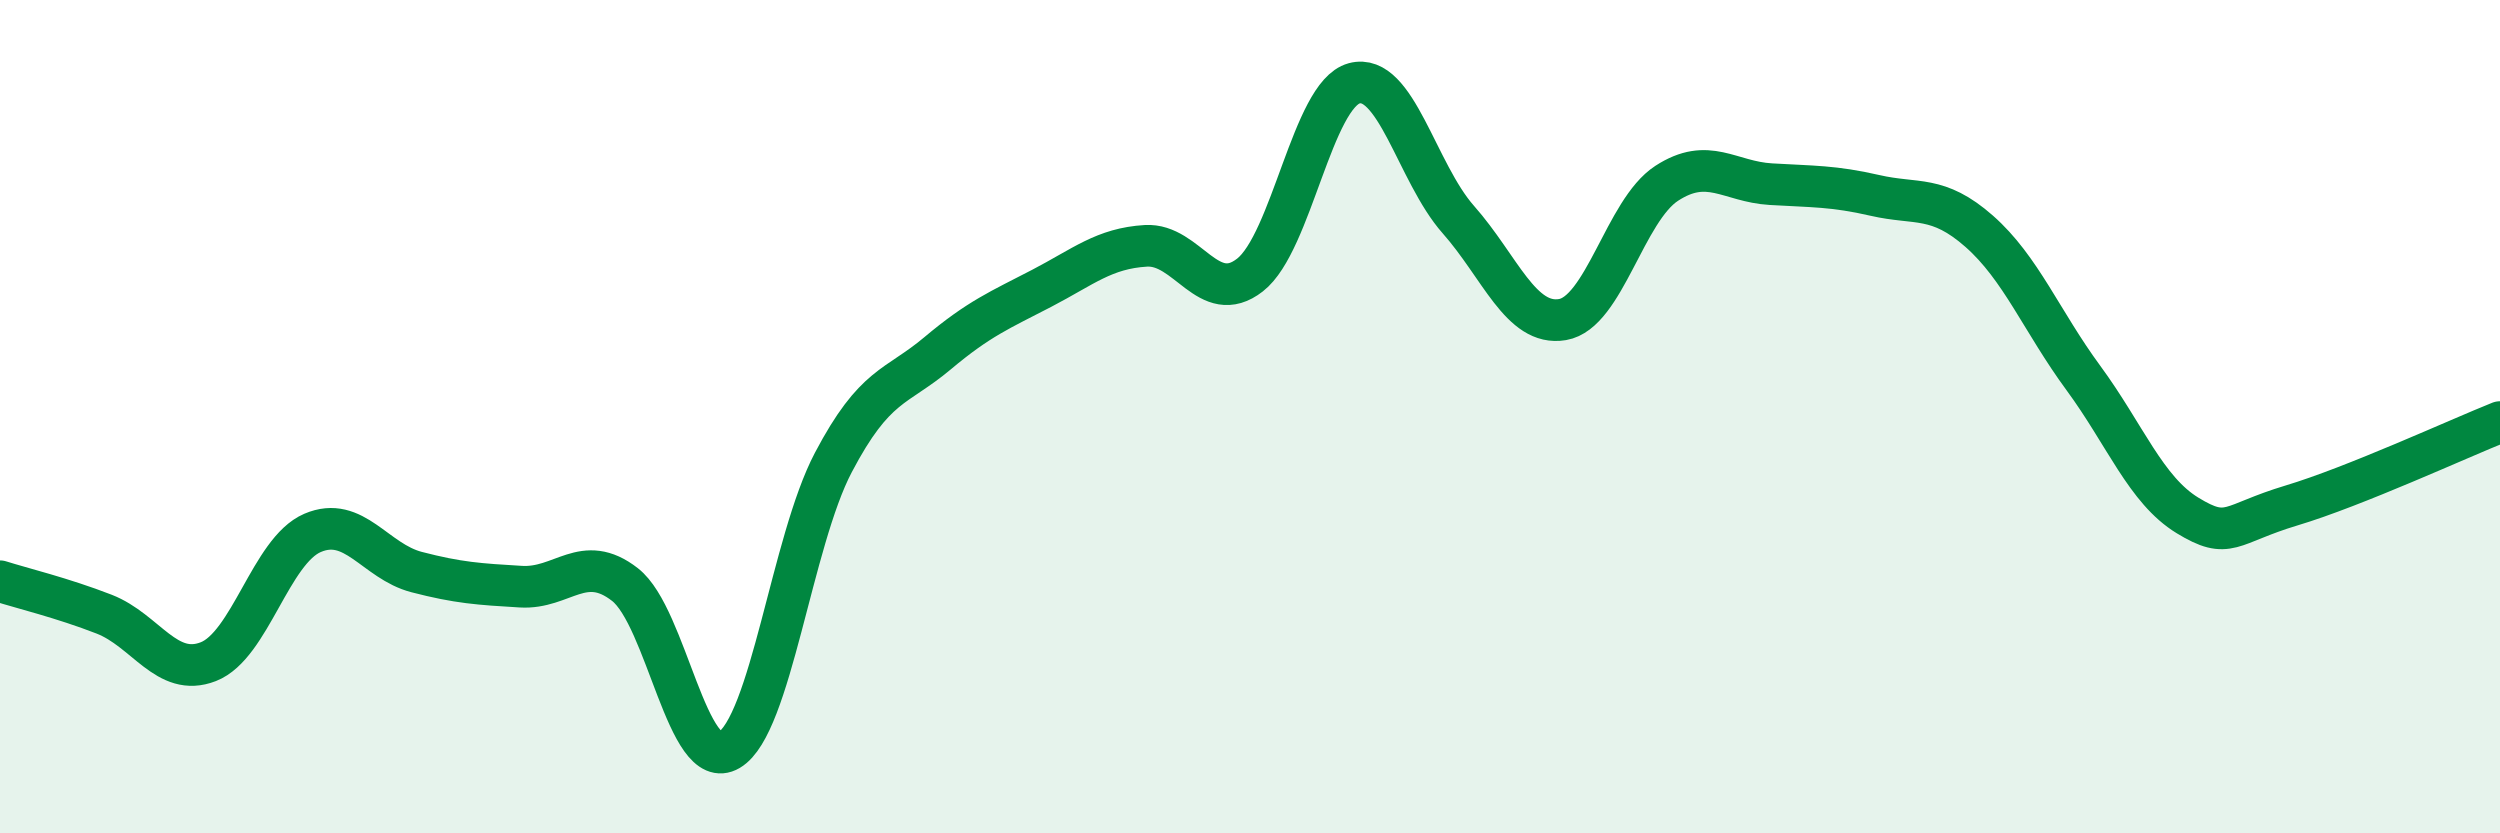
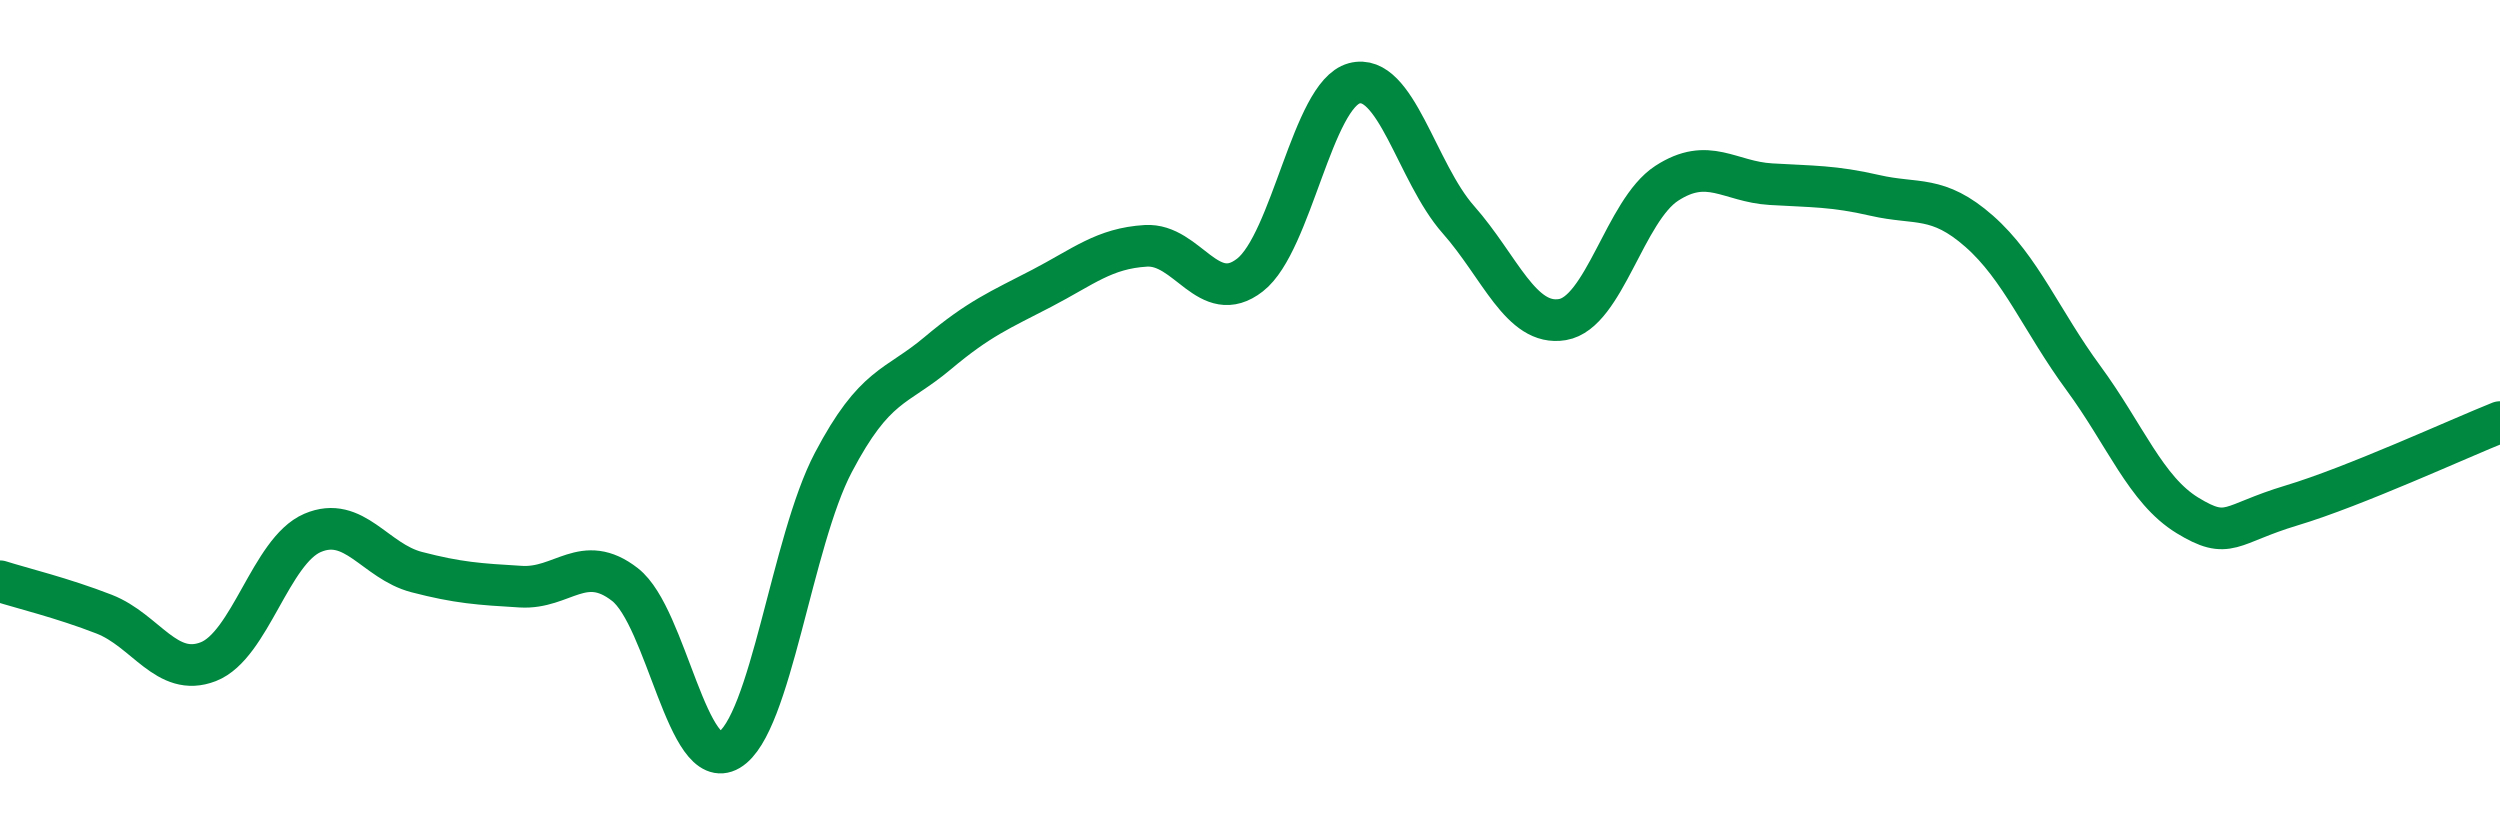
<svg xmlns="http://www.w3.org/2000/svg" width="60" height="20" viewBox="0 0 60 20">
-   <path d="M 0,13.95 C 0.5,14.11 1.5,14.35 2.5,14.74 C 3.5,15.13 4,16.27 5,15.88 C 6,15.49 6.5,13.22 7.5,12.79 C 8.5,12.36 9,13.47 10,13.73 C 11,13.99 11.5,14.02 12.5,14.08 C 13.5,14.14 14,13.25 15,14.03 C 16,14.81 16.5,18.59 17.5,18 C 18.5,17.41 19,13 20,11.1 C 21,9.2 21.5,9.32 22.5,8.48 C 23.5,7.64 24,7.44 25,6.92 C 26,6.4 26.5,5.96 27.5,5.9 C 28.5,5.84 29,7.38 30,6.6 C 31,5.82 31.5,2.27 32.5,2 C 33.5,1.73 34,4.14 35,5.27 C 36,6.4 36.5,7.84 37.5,7.67 C 38.5,7.5 39,5.05 40,4.4 C 41,3.75 41.5,4.36 42.5,4.42 C 43.5,4.48 44,4.46 45,4.69 C 46,4.92 46.5,4.67 47.5,5.55 C 48.5,6.43 49,7.71 50,9.07 C 51,10.43 51.5,11.76 52.5,12.37 C 53.5,12.98 53.5,12.58 55,12.13 C 56.5,11.68 59,10.53 60,10.13L60 20L0 20Z" fill="#008740" opacity="0.1" stroke-linecap="round" stroke-linejoin="round" />
  <path d="M 0,13.95 C 0.5,14.11 1.5,14.35 2.5,14.74 C 3.5,15.13 4,16.27 5,15.88 C 6,15.49 6.5,13.22 7.5,12.79 C 8.5,12.36 9,13.47 10,13.73 C 11,13.99 11.5,14.02 12.5,14.08 C 13.5,14.14 14,13.25 15,14.03 C 16,14.81 16.5,18.59 17.5,18 C 18.5,17.41 19,13 20,11.1 C 21,9.2 21.5,9.32 22.5,8.48 C 23.5,7.64 24,7.44 25,6.92 C 26,6.4 26.5,5.96 27.5,5.9 C 28.5,5.84 29,7.38 30,6.6 C 31,5.82 31.5,2.27 32.5,2 C 33.5,1.73 34,4.14 35,5.27 C 36,6.4 36.5,7.84 37.5,7.67 C 38.5,7.5 39,5.05 40,4.4 C 41,3.75 41.5,4.36 42.5,4.42 C 43.5,4.48 44,4.46 45,4.69 C 46,4.92 46.5,4.67 47.5,5.55 C 48.5,6.43 49,7.71 50,9.07 C 51,10.43 51.5,11.76 52.5,12.37 C 53.5,12.98 53.5,12.58 55,12.13 C 56.5,11.68 59,10.53 60,10.13" stroke="#008740" stroke-width="1" fill="none" stroke-linecap="round" stroke-linejoin="round" />
</svg>